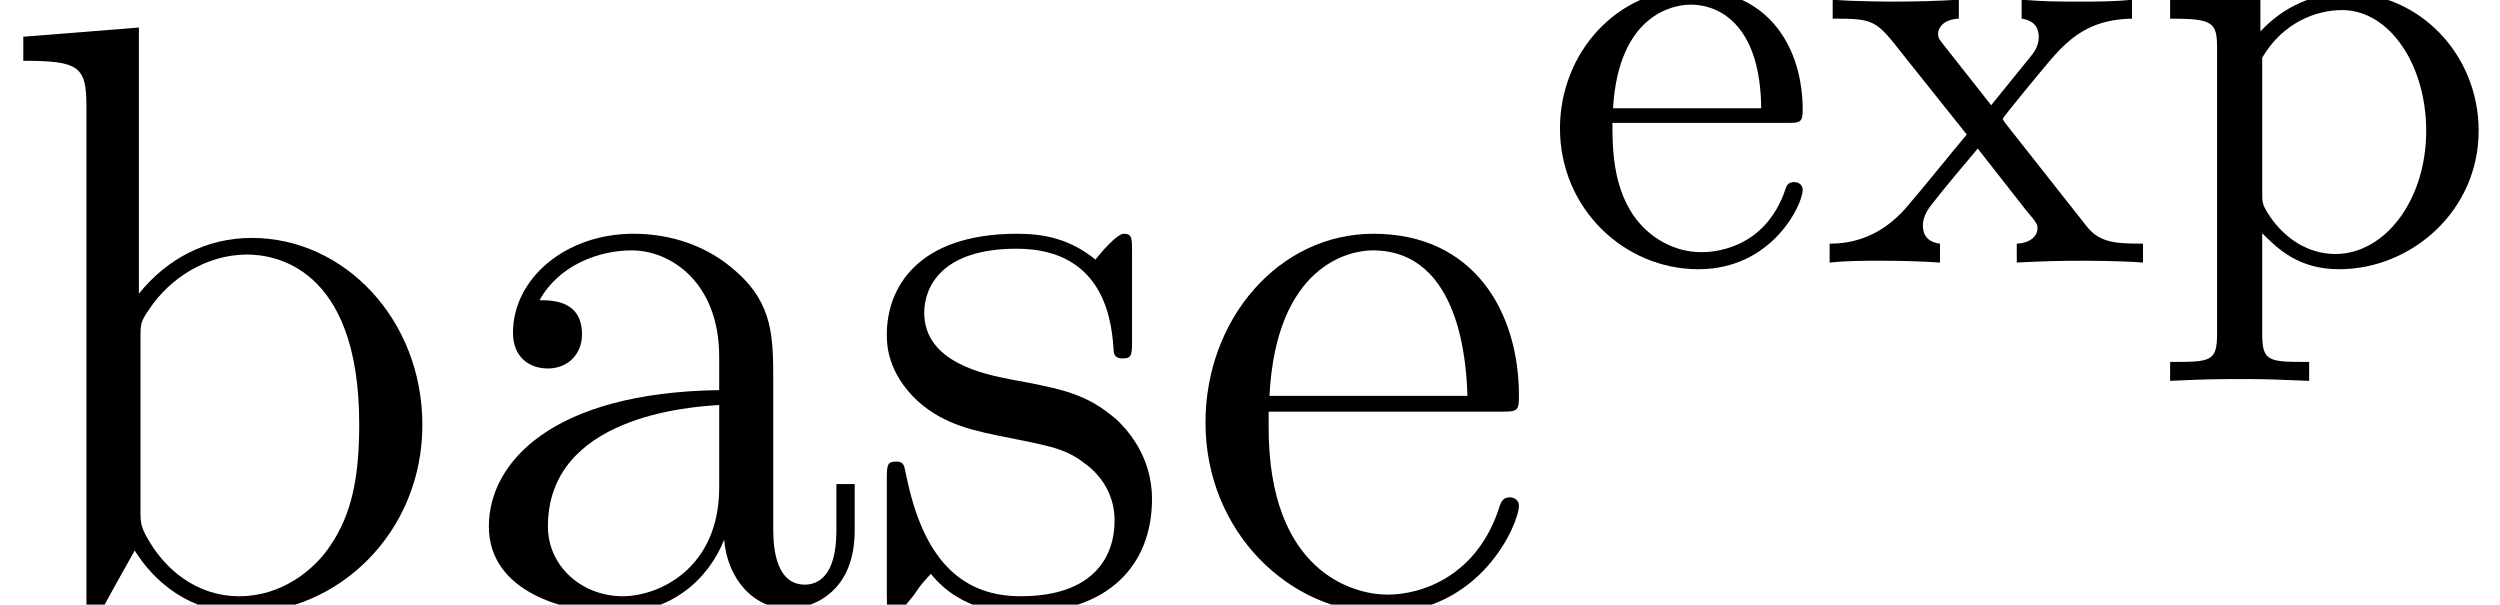
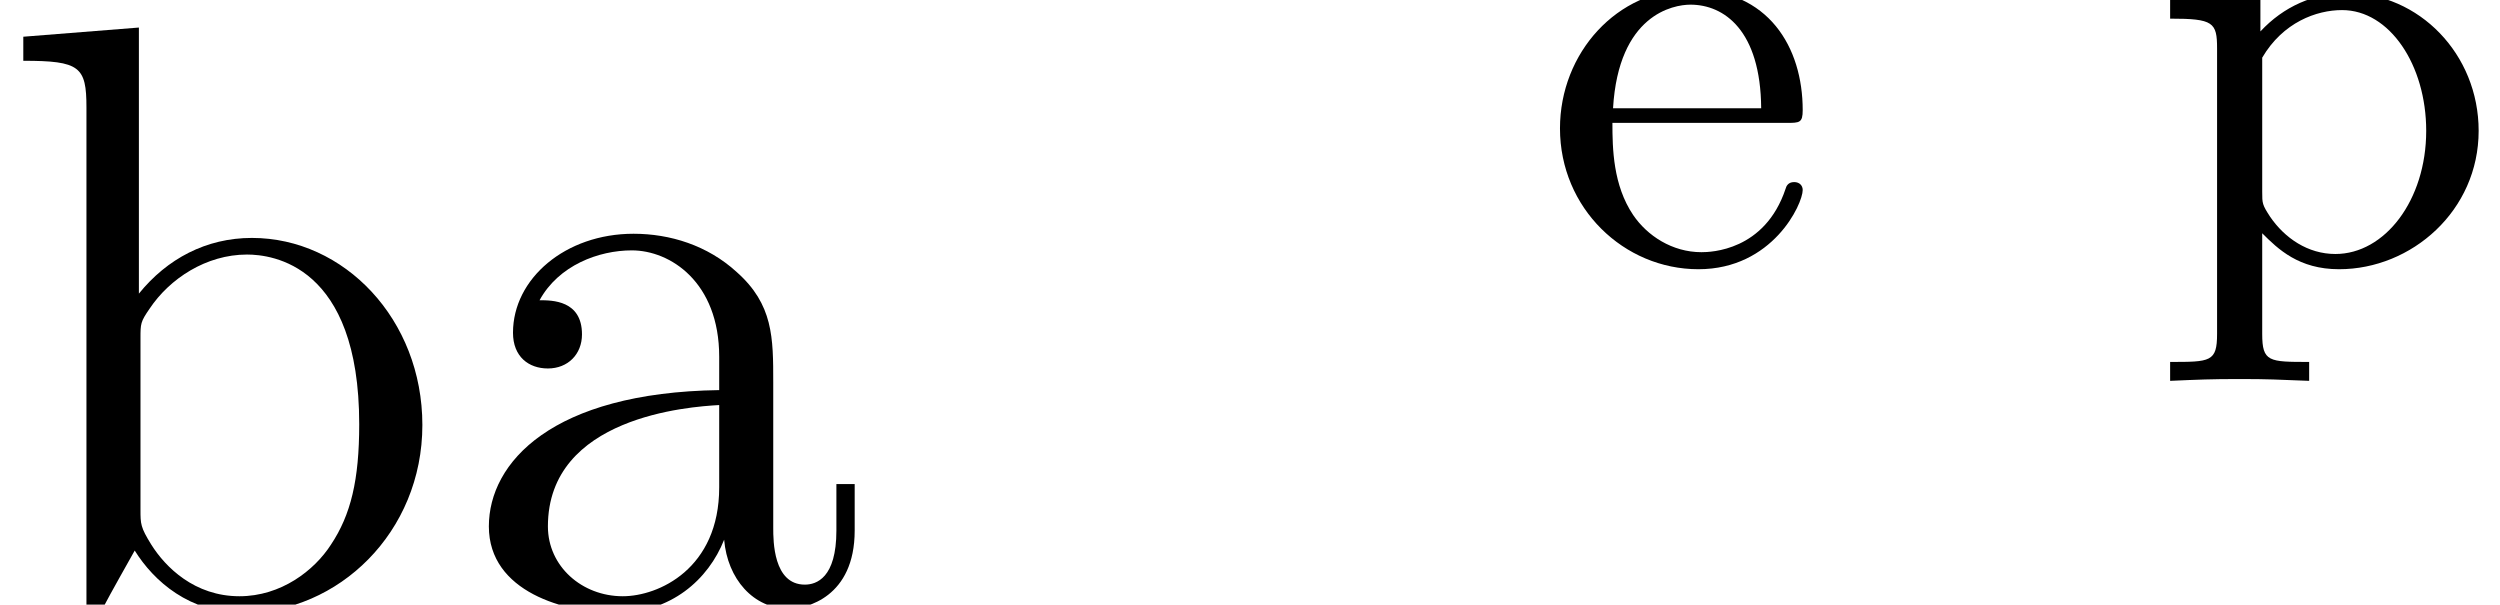
<svg xmlns="http://www.w3.org/2000/svg" xmlns:xlink="http://www.w3.org/1999/xlink" version="1.1" width="35.946pt" height="8.693pt" viewBox="0 -8.693 35.946 8.693">
  <defs>
    <path id="g0-101" d="M3.507-2.008C3.7-2.008 3.744-2.008 3.744-2.192C3.744-3.095 3.253-3.928 2.13-3.928C1.078-3.928 .254-3.016 .254-1.929C.254-.78 1.175 .096 2.244 .096S3.744-.842 3.744-1.043C3.744-1.105 3.7-1.157 3.621-1.157C3.533-1.157 3.507-1.096 3.498-1.061C3.2-.167 2.42-.149 2.288-.149C1.867-.149 1.508-.386 1.306-.684C1.017-1.113 1.008-1.639 1.008-2.008H3.507ZM1.017-2.218C1.096-3.568 1.885-3.708 2.13-3.708C2.613-3.708 3.139-3.34 3.147-2.218H1.017Z" />
    <path id="g0-112" d="M1.587-2.946C1.885-3.454 2.367-3.63 2.735-3.63C3.419-3.63 3.945-2.841 3.945-1.894C3.945-.894 3.349-.123 2.639-.123C2.244-.123 1.911-.351 1.701-.658C1.587-.833 1.587-.85 1.587-1.017V-2.946ZM1.587-.421C1.815-.193 2.113 .096 2.692 .096C3.735 .096 4.699-.745 4.699-1.894C4.699-2.998 3.84-3.875 2.805-3.875C2.332-3.875 1.894-3.682 1.561-3.323V-3.875L.263-3.779V-3.507C.885-3.507 .938-3.454 .938-3.077V1.026C.938 1.429 .842 1.429 .263 1.429V1.701C.675 1.683 .842 1.675 1.262 1.675S1.797 1.683 2.262 1.701V1.429C1.683 1.429 1.587 1.429 1.587 1.026V-.421Z" />
-     <path id="g0-120" d="M2.674-1.973C2.613-2.052 2.613-2.06 2.613-2.069C2.613-2.087 3.296-2.919 3.367-2.99C3.638-3.288 3.936-3.498 4.471-3.507V-3.779C4.217-3.752 3.98-3.752 3.726-3.752C3.393-3.752 3.235-3.752 2.884-3.779V-3.507C3.016-3.489 3.13-3.419 3.13-3.244C3.13-3.104 3.051-3.007 3.007-2.955L2.446-2.262L1.762-3.13C1.701-3.209 1.683-3.226 1.683-3.288C1.683-3.393 1.78-3.498 1.981-3.507V-3.779C1.648-3.761 1.42-3.752 1.026-3.752C1.008-3.752 .508-3.752 .167-3.779V-3.507C.772-3.507 .789-3.489 1.192-2.972L2.095-1.841C1.902-1.613 1.438-1.035 1.245-.815C.807-.289 .307-.272 .123-.272V0C.377-.026 .614-.026 .868-.026C1.148-.026 1.429-.018 1.71 0V-.272C1.49-.298 1.464-.447 1.464-.535C1.464-.561 1.464-.684 1.596-.842C1.806-1.113 2.034-1.376 2.253-1.639L2.946-.754C3.112-.561 3.112-.544 3.112-.491C3.112-.395 3.025-.281 2.814-.272V0C3.182-.018 3.393-.026 3.77-.026C3.787-.026 4.287-.026 4.629 0V-.272C4.278-.272 4.015-.272 3.822-.517L2.674-1.973Z" />
    <path id="g1-97" d="M4.615-3.192C4.615-3.838 4.615-4.316 4.089-4.782C3.67-5.165 3.132-5.332 2.606-5.332C1.626-5.332 .873-4.686 .873-3.909C.873-3.563 1.1-3.395 1.375-3.395C1.662-3.395 1.865-3.599 1.865-3.885C1.865-4.376 1.435-4.376 1.255-4.376C1.53-4.878 2.104-5.093 2.582-5.093C3.132-5.093 3.838-4.639 3.838-3.563V-3.084C1.435-3.049 .526-2.044 .526-1.124C.526-.179 1.626 .12 2.355 .12C3.144 .12 3.682-.359 3.909-.933C3.957-.371 4.328 .06 4.842 .06C5.093 .06 5.786-.108 5.786-1.064V-1.733H5.523V-1.064C5.523-.383 5.236-.287 5.069-.287C4.615-.287 4.615-.921 4.615-1.1V-3.192ZM3.838-1.686C3.838-.514 2.965-.12 2.451-.12C1.865-.12 1.375-.55 1.375-1.124C1.375-2.702 3.407-2.845 3.838-2.869V-1.686Z" />
    <path id="g1-98" d="M1.997-8.297L.335-8.165V-7.819C1.148-7.819 1.243-7.735 1.243-7.149V0H1.506C1.554-.096 1.889-.693 1.937-.777C2.212-.335 2.726 .12 3.491 .12C4.866 .12 6.073-1.04 6.073-2.582C6.073-4.101 4.949-5.272 3.622-5.272C2.965-5.272 2.403-4.973 1.997-4.471V-8.297ZM2.02-3.826C2.02-4.041 2.02-4.065 2.152-4.256C2.439-4.686 2.965-5.033 3.551-5.033C3.909-5.033 5.165-4.89 5.165-2.594C5.165-1.793 5.045-1.291 4.758-.861C4.519-.49 4.041-.12 3.443-.12C2.798-.12 2.379-.538 2.176-.861C2.02-1.112 2.02-1.16 2.02-1.363V-3.826Z" />
-     <path id="g1-101" d="M4.579-2.774C4.842-2.774 4.866-2.774 4.866-3.001C4.866-4.208 4.22-5.332 2.774-5.332C1.411-5.332 .359-4.101 .359-2.618C.359-1.04 1.578 .12 2.905 .12C4.328 .12 4.866-1.172 4.866-1.423C4.866-1.494 4.806-1.542 4.734-1.542C4.639-1.542 4.615-1.482 4.591-1.423C4.28-.418 3.479-.143 2.977-.143S1.267-.478 1.267-2.546V-2.774H4.579ZM1.279-3.001C1.375-4.878 2.427-5.093 2.762-5.093C4.041-5.093 4.113-3.407 4.125-3.001H1.279Z" />
-     <path id="g1-115" d="M3.921-5.057C3.921-5.272 3.921-5.332 3.802-5.332C3.706-5.332 3.479-5.069 3.395-4.961C3.025-5.26 2.654-5.332 2.271-5.332C.825-5.332 .395-4.543 .395-3.885C.395-3.754 .395-3.335 .849-2.917C1.231-2.582 1.638-2.499 2.188-2.391C2.845-2.26 3.001-2.224 3.3-1.985C3.515-1.805 3.67-1.542 3.67-1.207C3.67-.693 3.371-.12 2.319-.12C1.53-.12 .956-.574 .693-1.769C.646-1.985 .646-1.997 .634-2.008C.61-2.056 .562-2.056 .526-2.056C.395-2.056 .395-1.997 .395-1.781V-.155C.395 .06 .395 .12 .514 .12C.574 .12 .586 .108 .789-.143C.849-.227 .849-.251 1.028-.442C1.482 .12 2.128 .12 2.331 .12C3.587 .12 4.208-.574 4.208-1.518C4.208-2.164 3.814-2.546 3.706-2.654C3.276-3.025 2.953-3.096 2.164-3.24C1.805-3.312 .933-3.479 .933-4.196C.933-4.567 1.184-5.117 2.26-5.117C3.563-5.117 3.634-4.005 3.658-3.634C3.67-3.539 3.754-3.539 3.79-3.539C3.921-3.539 3.921-3.599 3.921-3.814V-5.057Z" />
  </defs>
  <g id="page1">
    <use x="0" y="0" xlink:href="#g1-98" />
    <use x="6.503" y="0" xlink:href="#g1-97" />
    <use x="12.356" y="0" xlink:href="#g1-115" />
    <use x="16.974" y="0" xlink:href="#g1-101" />
    <use x="22.176" y="-4.918" xlink:href="#g0-101" />
    <use x="26.184" y="-4.918" xlink:href="#g0-120" />
    <use x="30.94" y="-4.918" xlink:href="#g0-112" />
  </g>
</svg>